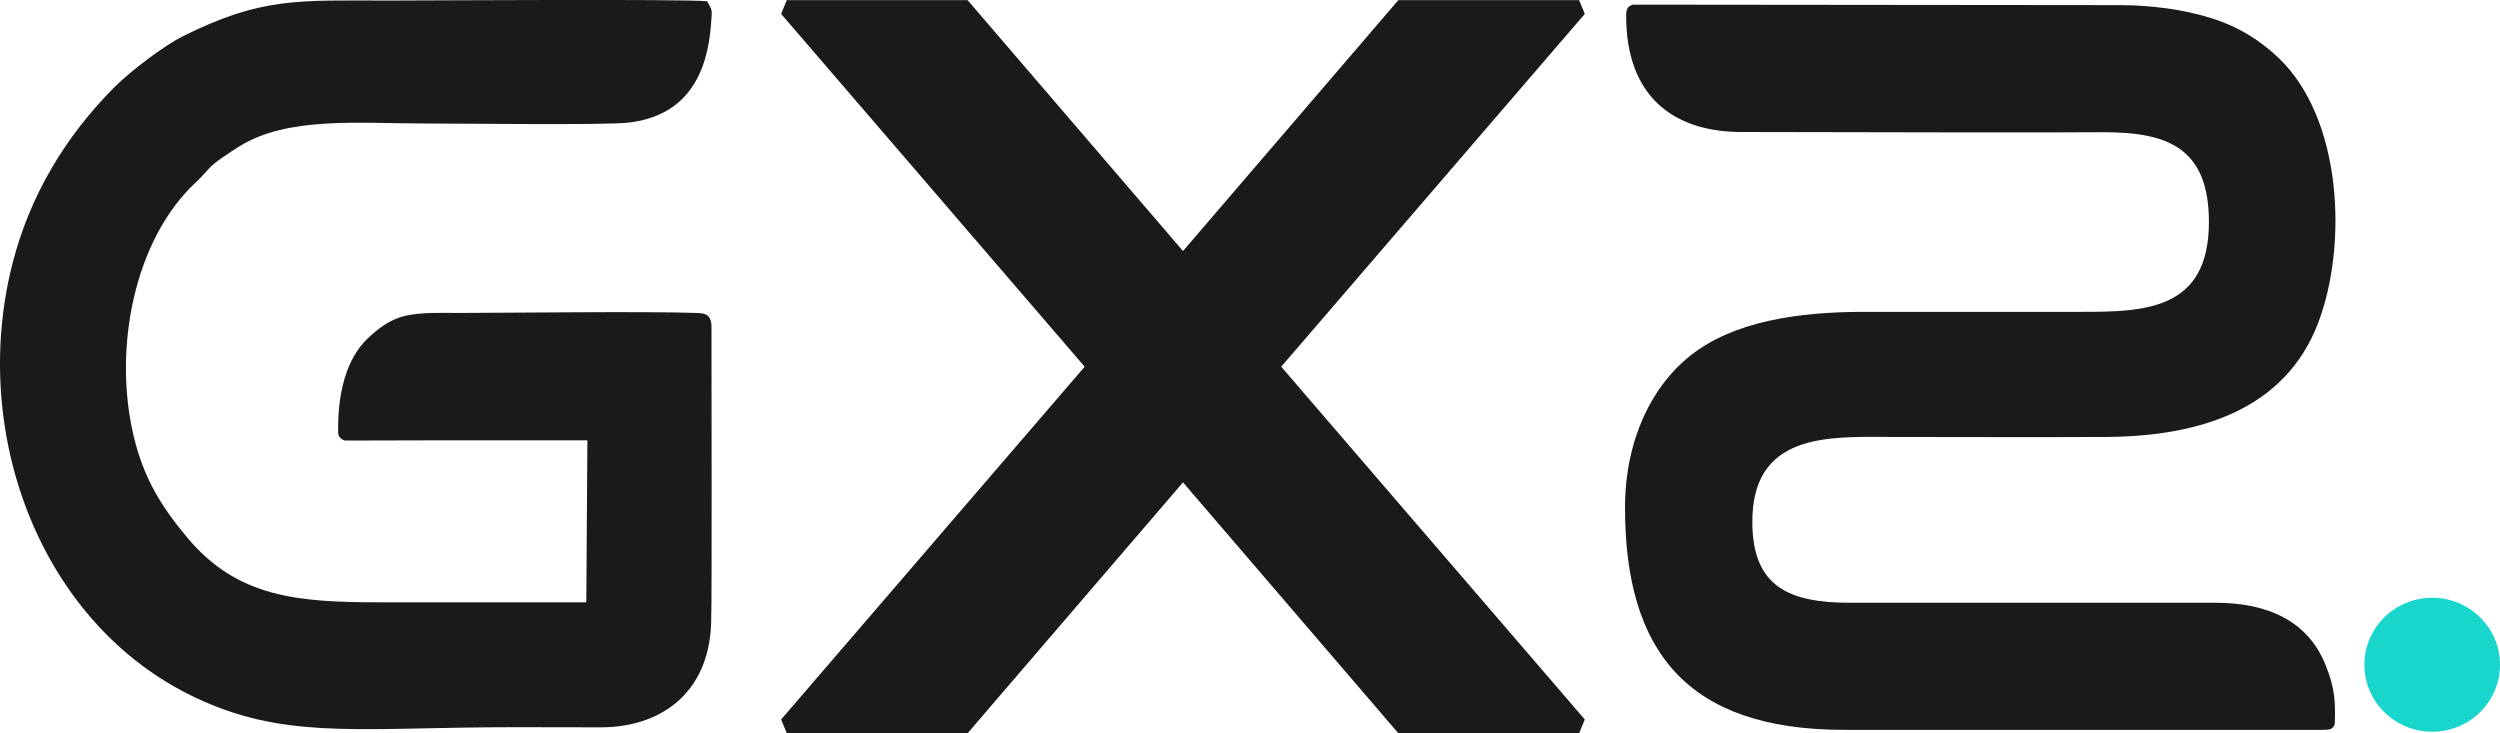
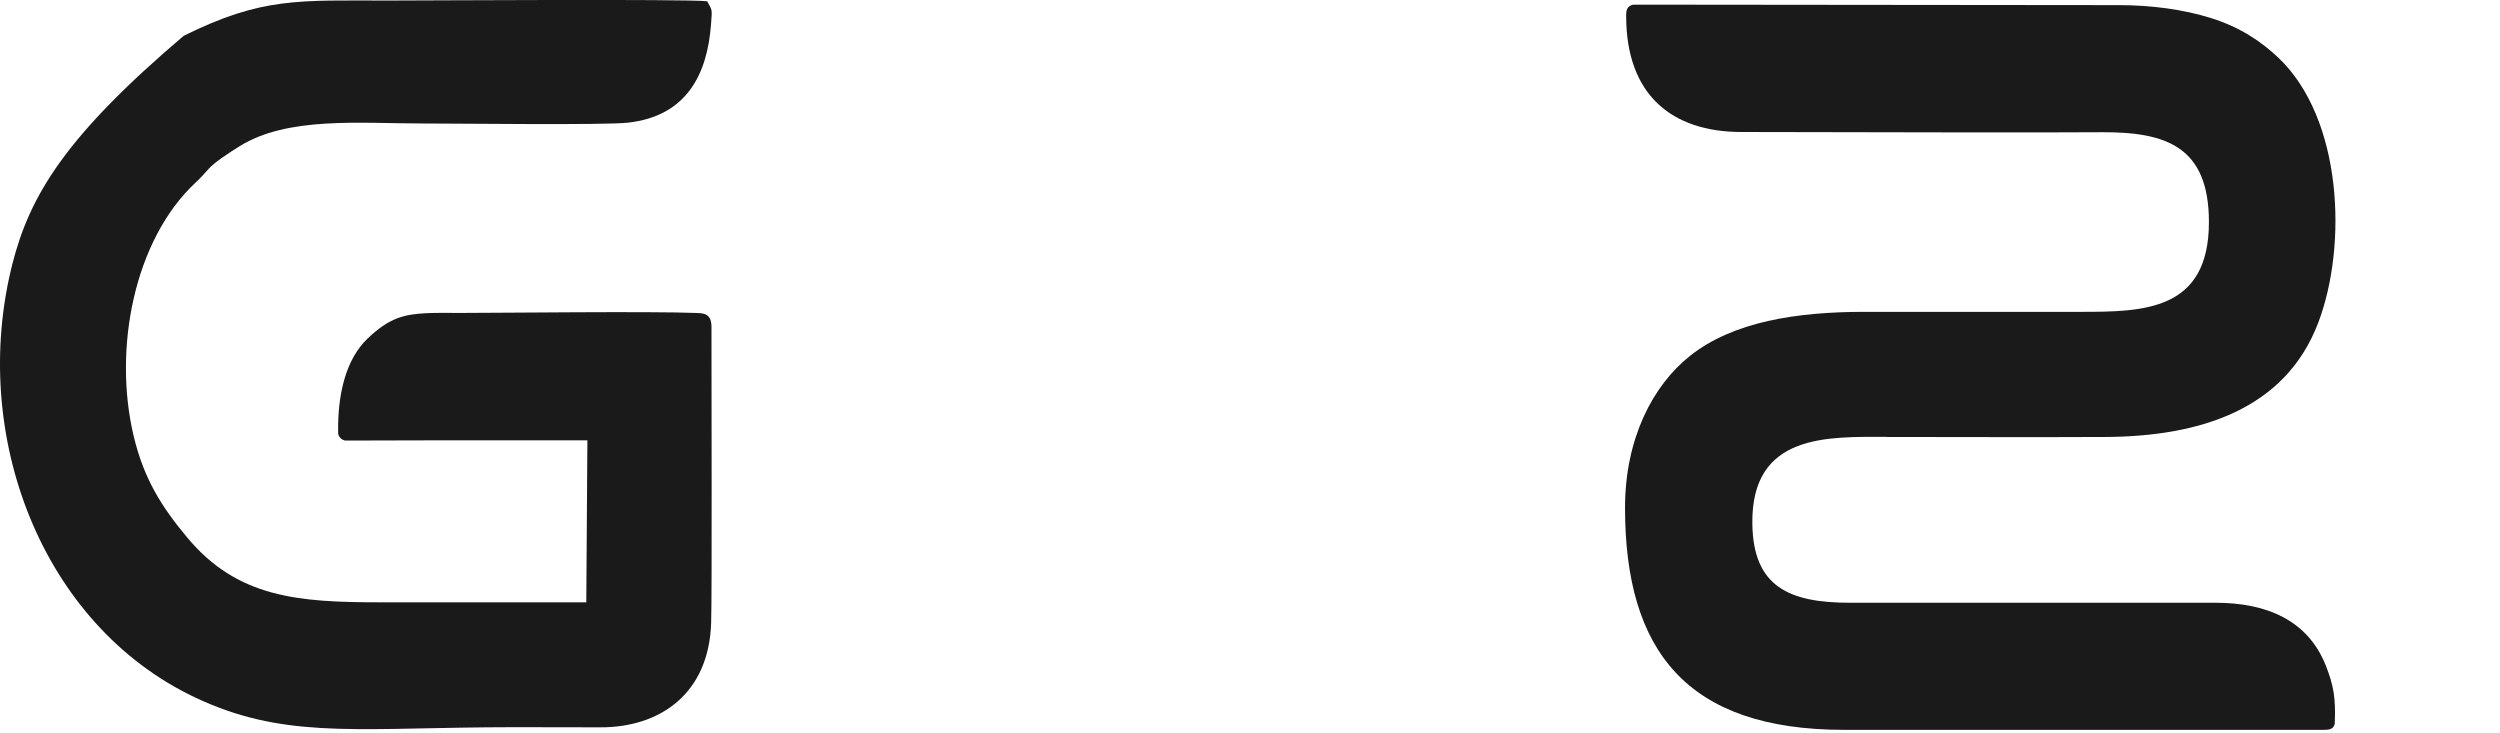
<svg xmlns="http://www.w3.org/2000/svg" id="Camada_1" viewBox="0 0 458.73 134.54">
  <defs>
    <style>.cls-1{fill:#19d6cc;}.cls-1,.cls-2{fill-rule:evenodd;stroke-width:0px;}.cls-2{fill:#1a1a1a;}</style>
  </defs>
  <path class="cls-2" d="m346.23,80.18c13.36,0,26.73.07,40.08,0,17.37-.08,33.02-5.04,39.07-20.97,5.38-14.16,4.48-37.49-7.37-48.67-3.12-2.94-6.94-5.53-12.26-7.21-5.08-1.61-11.14-2.39-16.82-2.39l-89.25-.09c-1.15.29-1.29.96-1.29,2.05-.02,14.51,8.38,21.29,21.07,21.32,66.4.15,59.84.04,66.47.04,11.43,0,19.39,2.57,19.39,16.48,0,16.32-12.01,16.48-23.51,16.48h-39.71c-12.38,0-24.08,1.78-32.01,8.09-6.81,5.42-11.91,15.15-11.91,27.87,0,26.24,11.32,40.74,40.18,40.74h88.04c1.28,0,1.77-.24,2.01-1.1.2-4.77-.21-7.08-1.67-10.76-3.27-8.21-10.77-11.46-20.19-11.46h-67.06c-11.19,0-17.82-2.92-17.95-14.55-.19-16.57,13.89-15.89,24.69-15.89" />
-   <path class="cls-2" d="m127.89,57.43h0c-8.31-.34-36.47-.01-43.14-.01-2.47,0-4.56-.04-6.44.04-4.3.21-6.94.93-10.85,4.65-4.06,3.85-5.55,10.43-5.41,17.34.02.95,1.04,1.37,1.26,1.39l15.99-.04h28.48l-.2,29.72h-37.82c-15.1,0-26.2-.85-35.41-11.89-4.65-5.57-7.94-10.7-9.83-18.64-3.81-16.05.12-36.01,11.38-46.5.94-.88,1.5-1.51,2.38-2.5,1.12-1.26,3.84-3,5.62-4.12,8.84-5.55,22.18-4.21,33.73-4.21,6.63,0,33.32.33,37.59-.15,10.78-1.2,14.58-8.88,15.25-18.1.2-2.8.27-2.41-.72-4.18-3.6-.44-53.45-.13-58.49-.13C54.82.1,48.09-.56,33.71,6.57c-3.76,1.86-9.89,6.6-12.69,9.4C12.05,24.97,5.46,35.82,2.25,48.52c-7.87,31.18,5.29,66.04,33.49,79.43,15.68,7.44,28.44,5.76,53.5,5.51,7.25-.07-.37,0,21.03,0,10.69,0,19.82-6.03,20.22-19.19.17-5.17.05-44.28.06-54.16.06-2.7-1.6-2.61-2.66-2.68" />
-   <polygon class="cls-2" points="217.07 46.06 256.58 .03 289.76 .03 290.8 2.55 235.1 67.28 236.18 68.55 290.8 132.02 289.76 134.54 256.58 134.54 217.07 88.51 177.55 134.54 144.37 134.54 143.33 132.02 199.03 67.29 143.33 2.55 144.37 .03 177.55 .03 217.07 46.06" />
-   <path class="cls-1" d="m446.29,109.68c6.87,0,12.44,5.51,12.44,12.3s-5.57,12.29-12.44,12.29-12.44-5.5-12.44-12.29,5.57-12.3,12.44-12.3" />
+   <path class="cls-2" d="m127.89,57.43h0c-8.31-.34-36.47-.01-43.14-.01-2.47,0-4.56-.04-6.44.04-4.3.21-6.94.93-10.85,4.65-4.06,3.85-5.55,10.43-5.41,17.34.02.95,1.04,1.37,1.26,1.39l15.99-.04h28.48l-.2,29.72h-37.82c-15.1,0-26.2-.85-35.41-11.89-4.65-5.57-7.94-10.7-9.83-18.64-3.81-16.05.12-36.01,11.38-46.5.94-.88,1.5-1.51,2.38-2.5,1.12-1.26,3.84-3,5.62-4.12,8.84-5.55,22.18-4.21,33.73-4.21,6.63,0,33.32.33,37.59-.15,10.78-1.2,14.58-8.88,15.25-18.1.2-2.8.27-2.41-.72-4.18-3.6-.44-53.45-.13-58.49-.13C54.82.1,48.09-.56,33.71,6.57C12.05,24.97,5.46,35.82,2.25,48.52c-7.87,31.18,5.29,66.04,33.49,79.43,15.68,7.44,28.44,5.76,53.5,5.51,7.25-.07-.37,0,21.03,0,10.69,0,19.82-6.03,20.22-19.19.17-5.17.05-44.28.06-54.16.06-2.7-1.6-2.61-2.66-2.68" />
</svg>